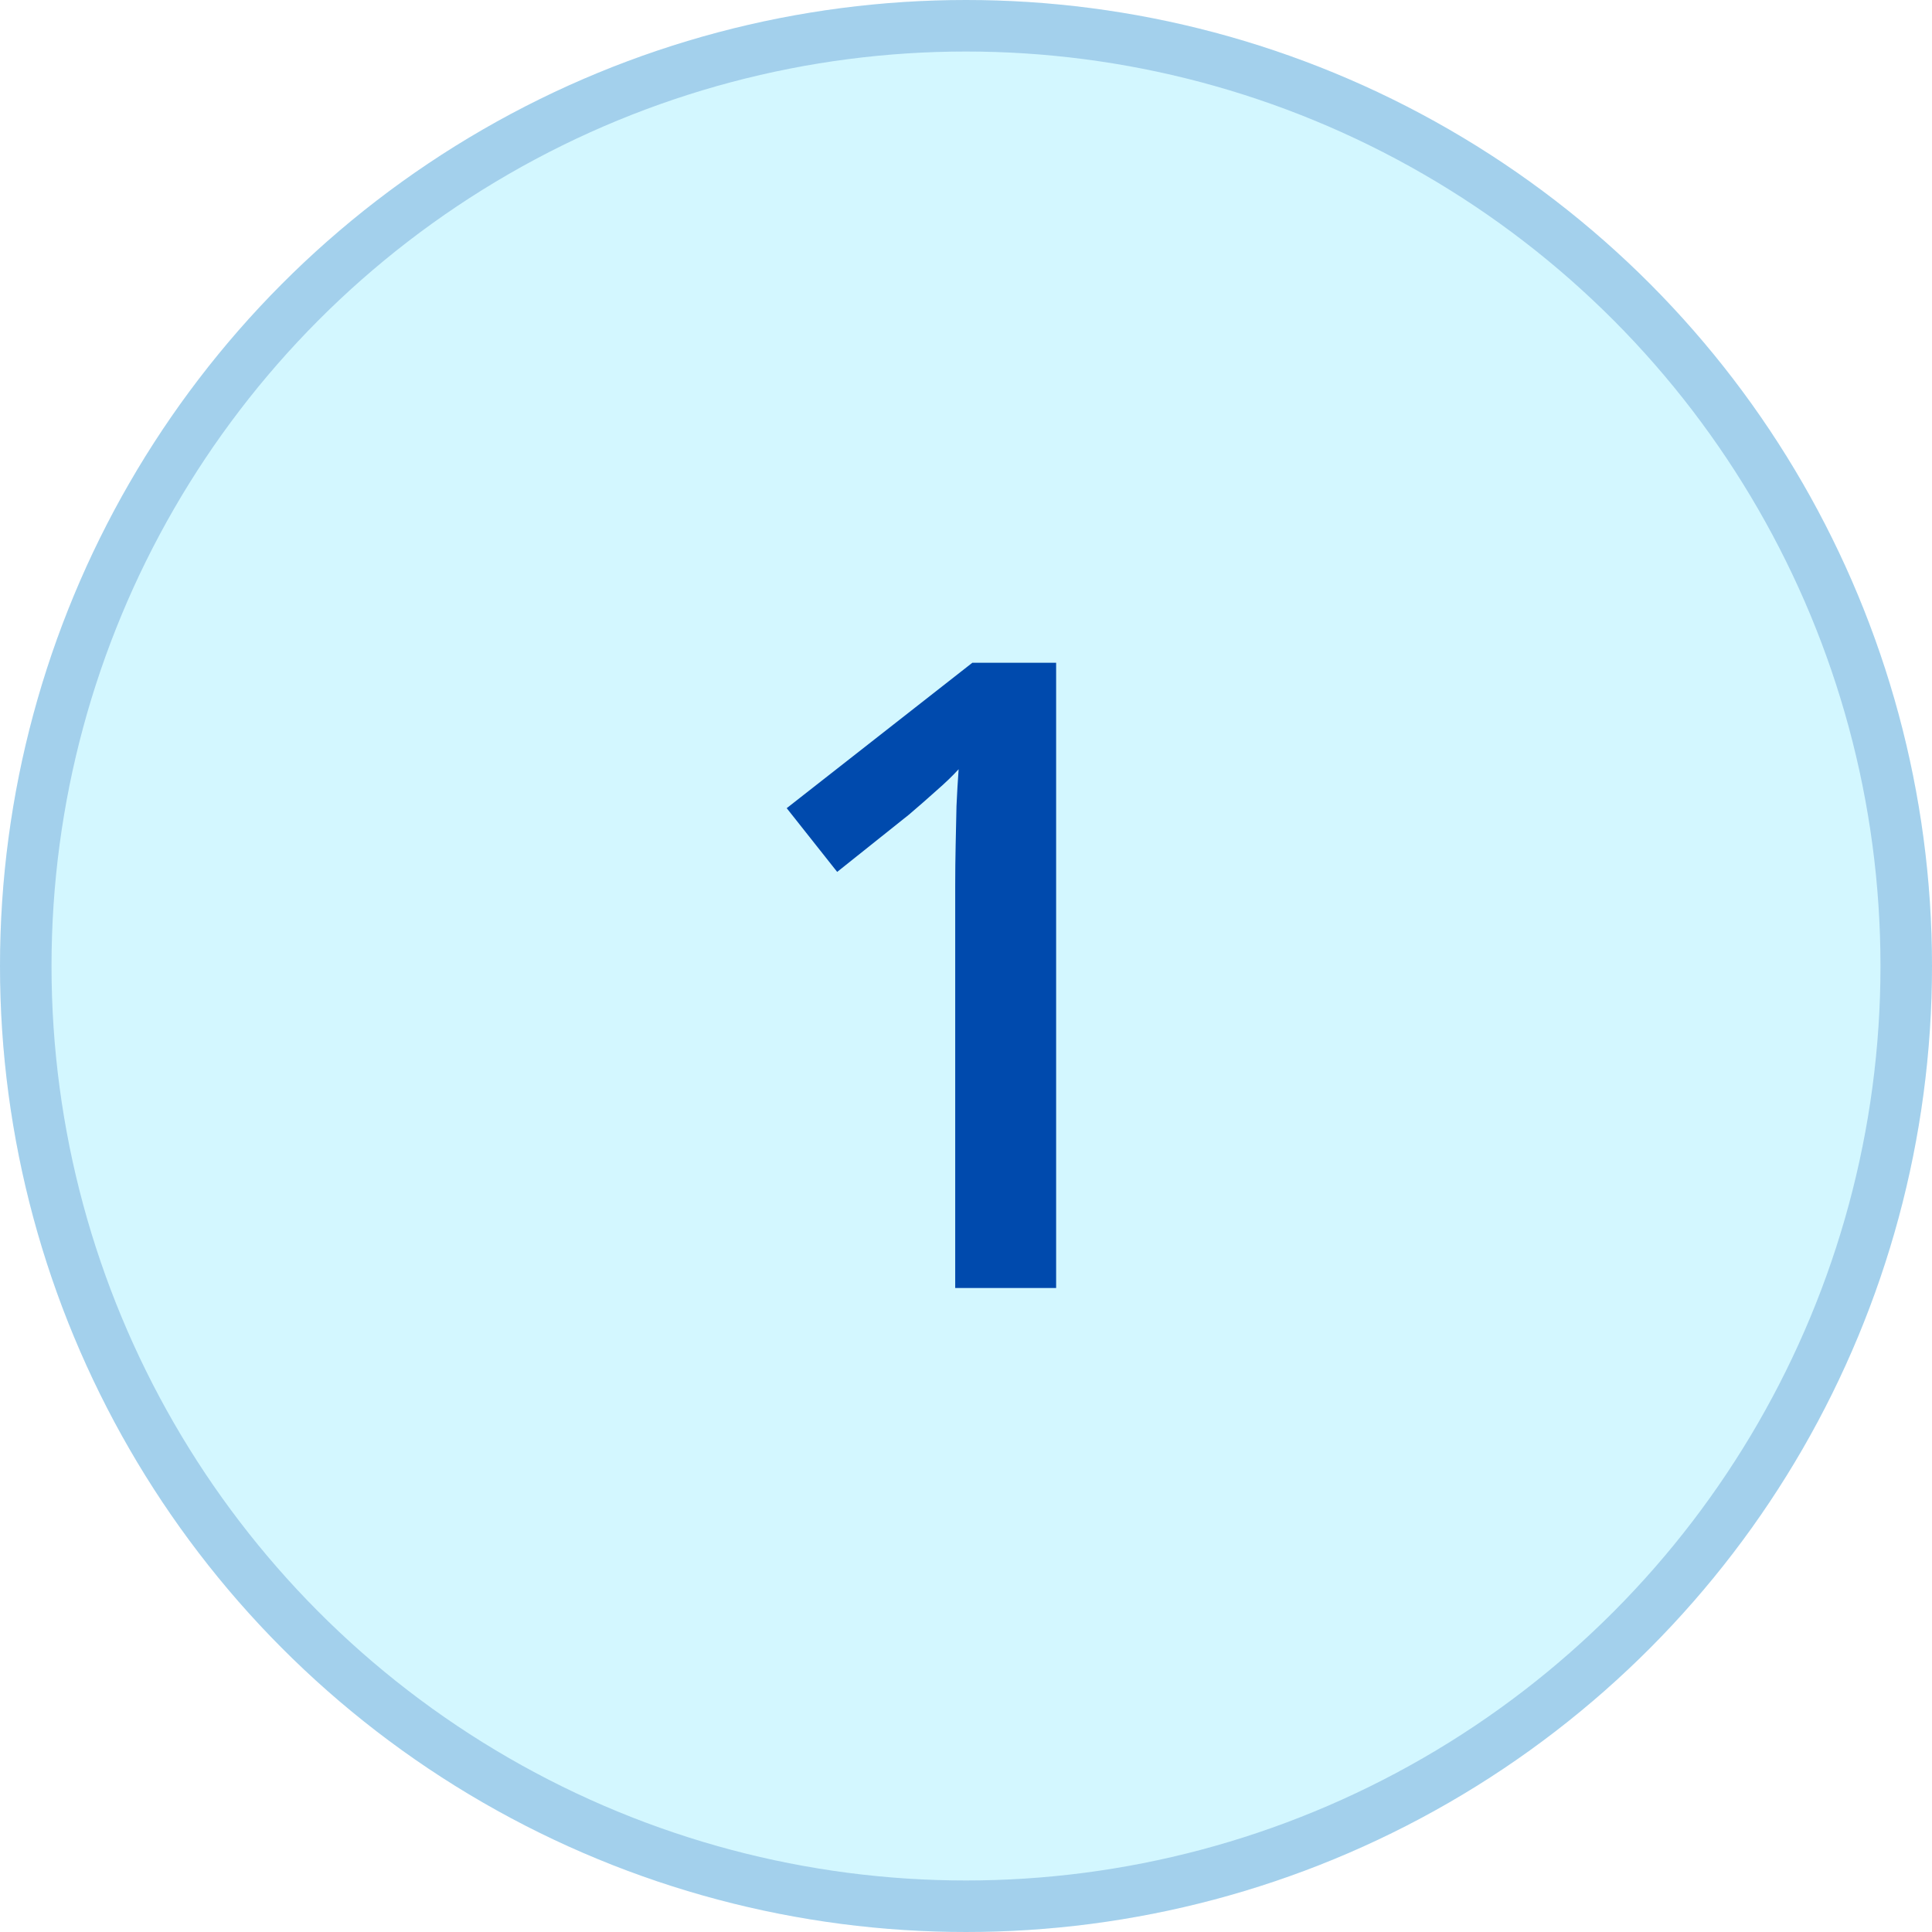
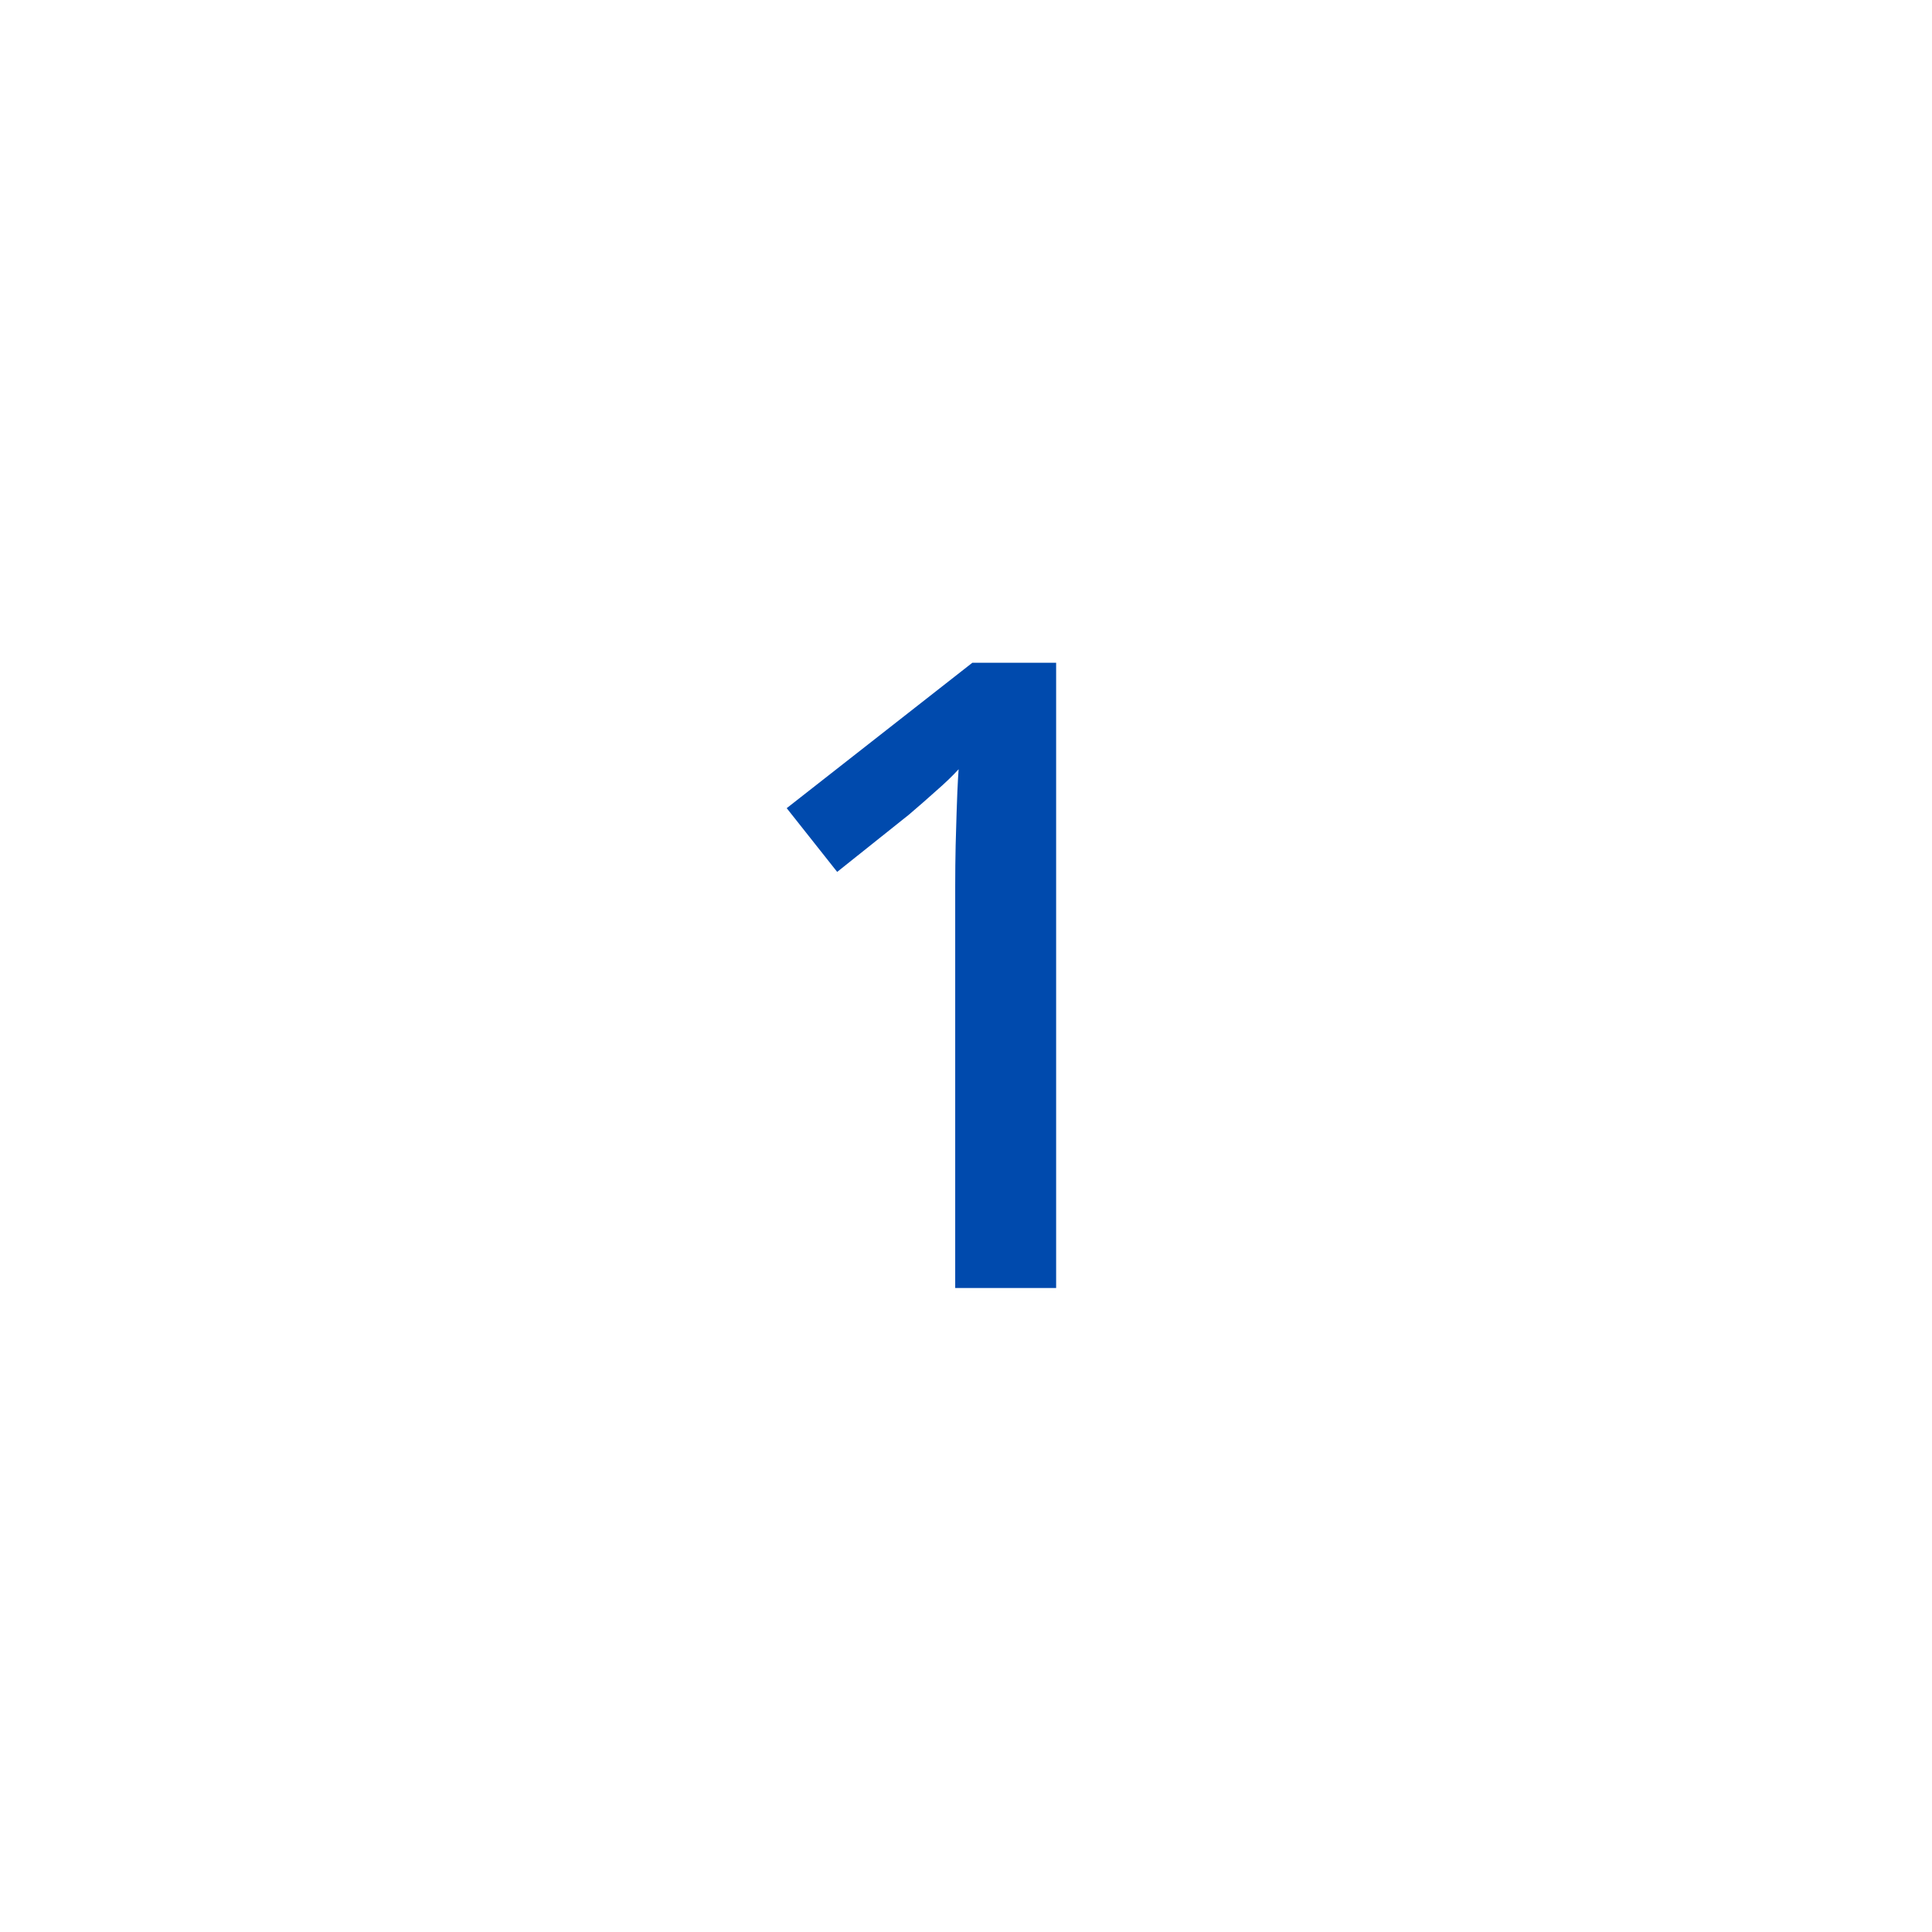
<svg xmlns="http://www.w3.org/2000/svg" width="75" height="75" viewBox="0 0 75 75" fill="none">
-   <circle cx="37.5" cy="37.5" r="37.5" fill="#26D9FF" fill-opacity="0.2" />
-   <circle cx="37.5" cy="37.5" r="36.5" stroke="#004AAD" stroke-opacity="0.23" stroke-width="2" />
-   <path d="M40.999 50H37.081V34.378C37.081 33.858 37.087 33.338 37.098 32.817C37.109 32.297 37.12 31.788 37.131 31.29C37.153 30.792 37.181 30.316 37.214 29.862C36.981 30.117 36.694 30.394 36.351 30.692C36.019 30.991 35.664 31.301 35.288 31.622L32.499 33.847L30.54 31.373L37.745 25.729H40.999V50Z" fill="#004AAD" />
+   <path d="M40.999 50H37.081V34.378C37.081 33.858 37.087 33.338 37.098 32.817C37.153 30.792 37.181 30.316 37.214 29.862C36.981 30.117 36.694 30.394 36.351 30.692C36.019 30.991 35.664 31.301 35.288 31.622L32.499 33.847L30.54 31.373L37.745 25.729H40.999V50Z" fill="#004AAD" />
</svg>